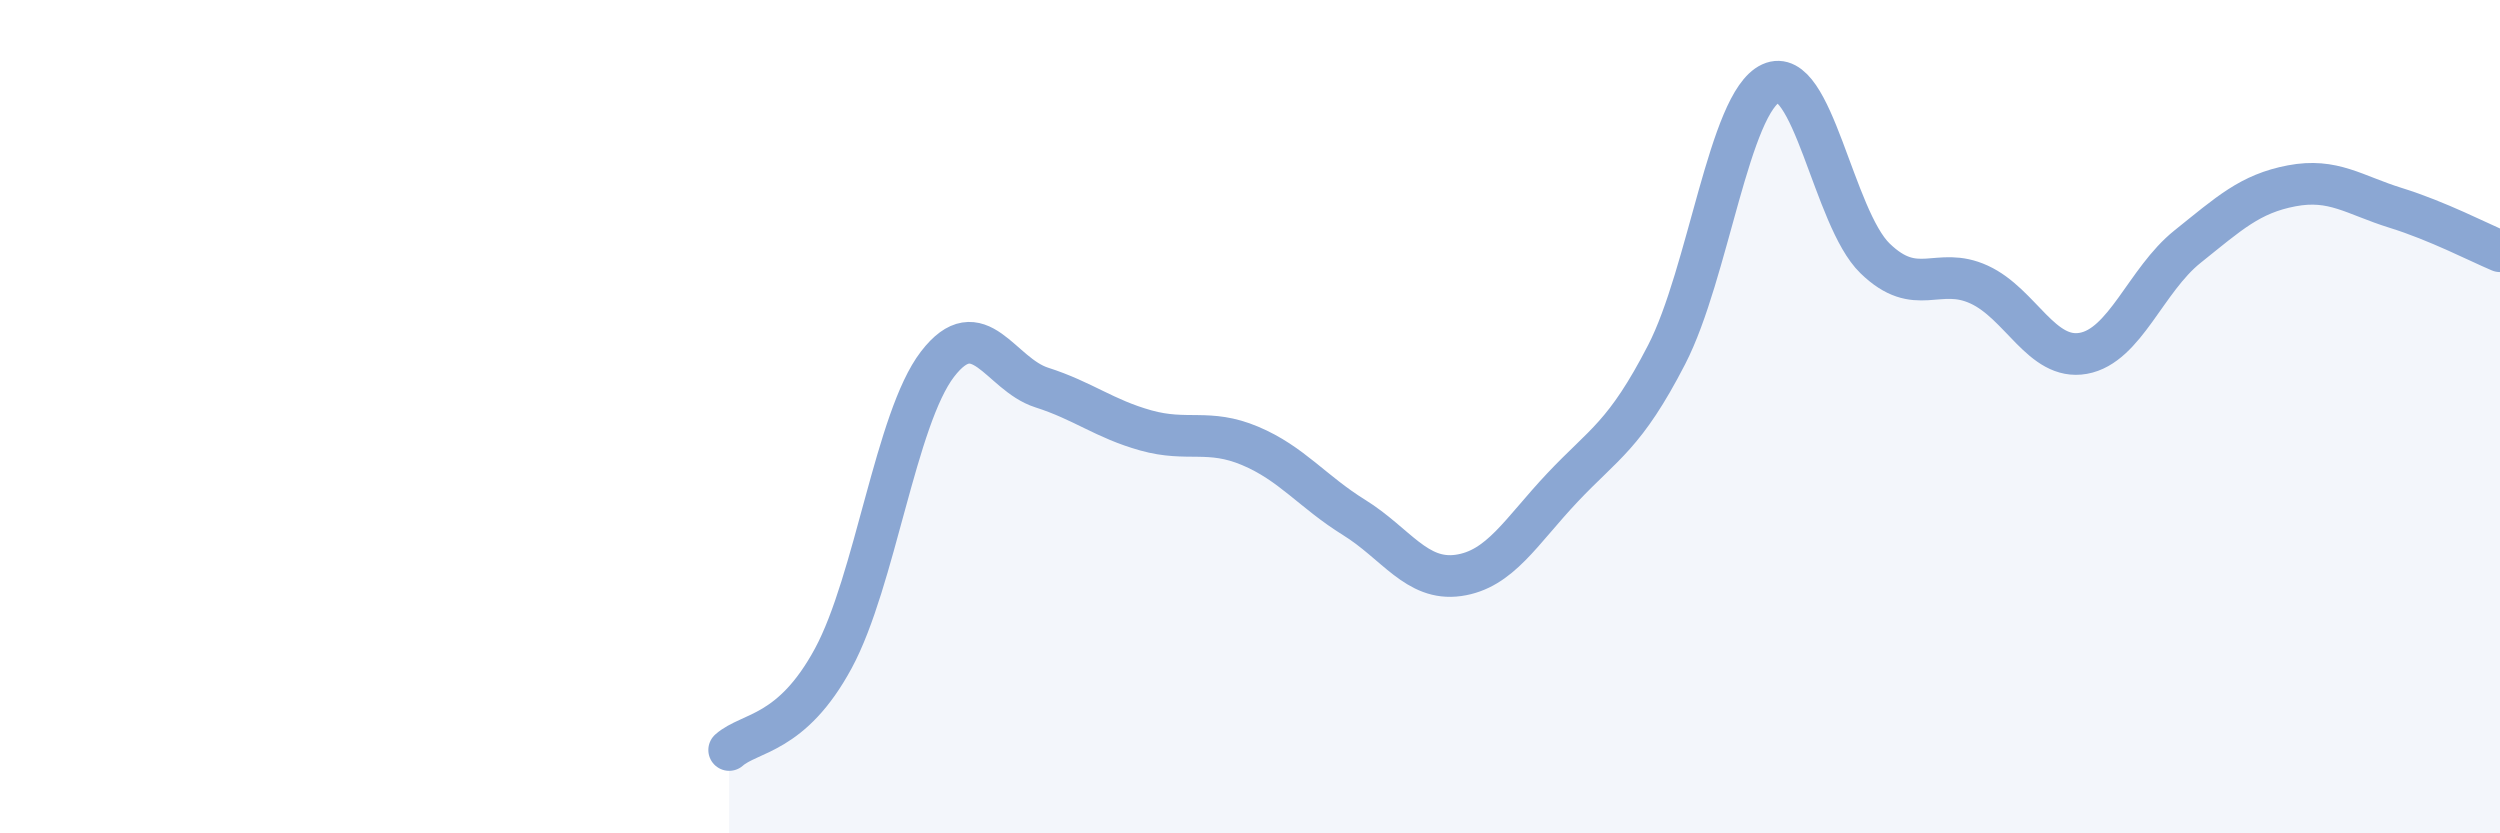
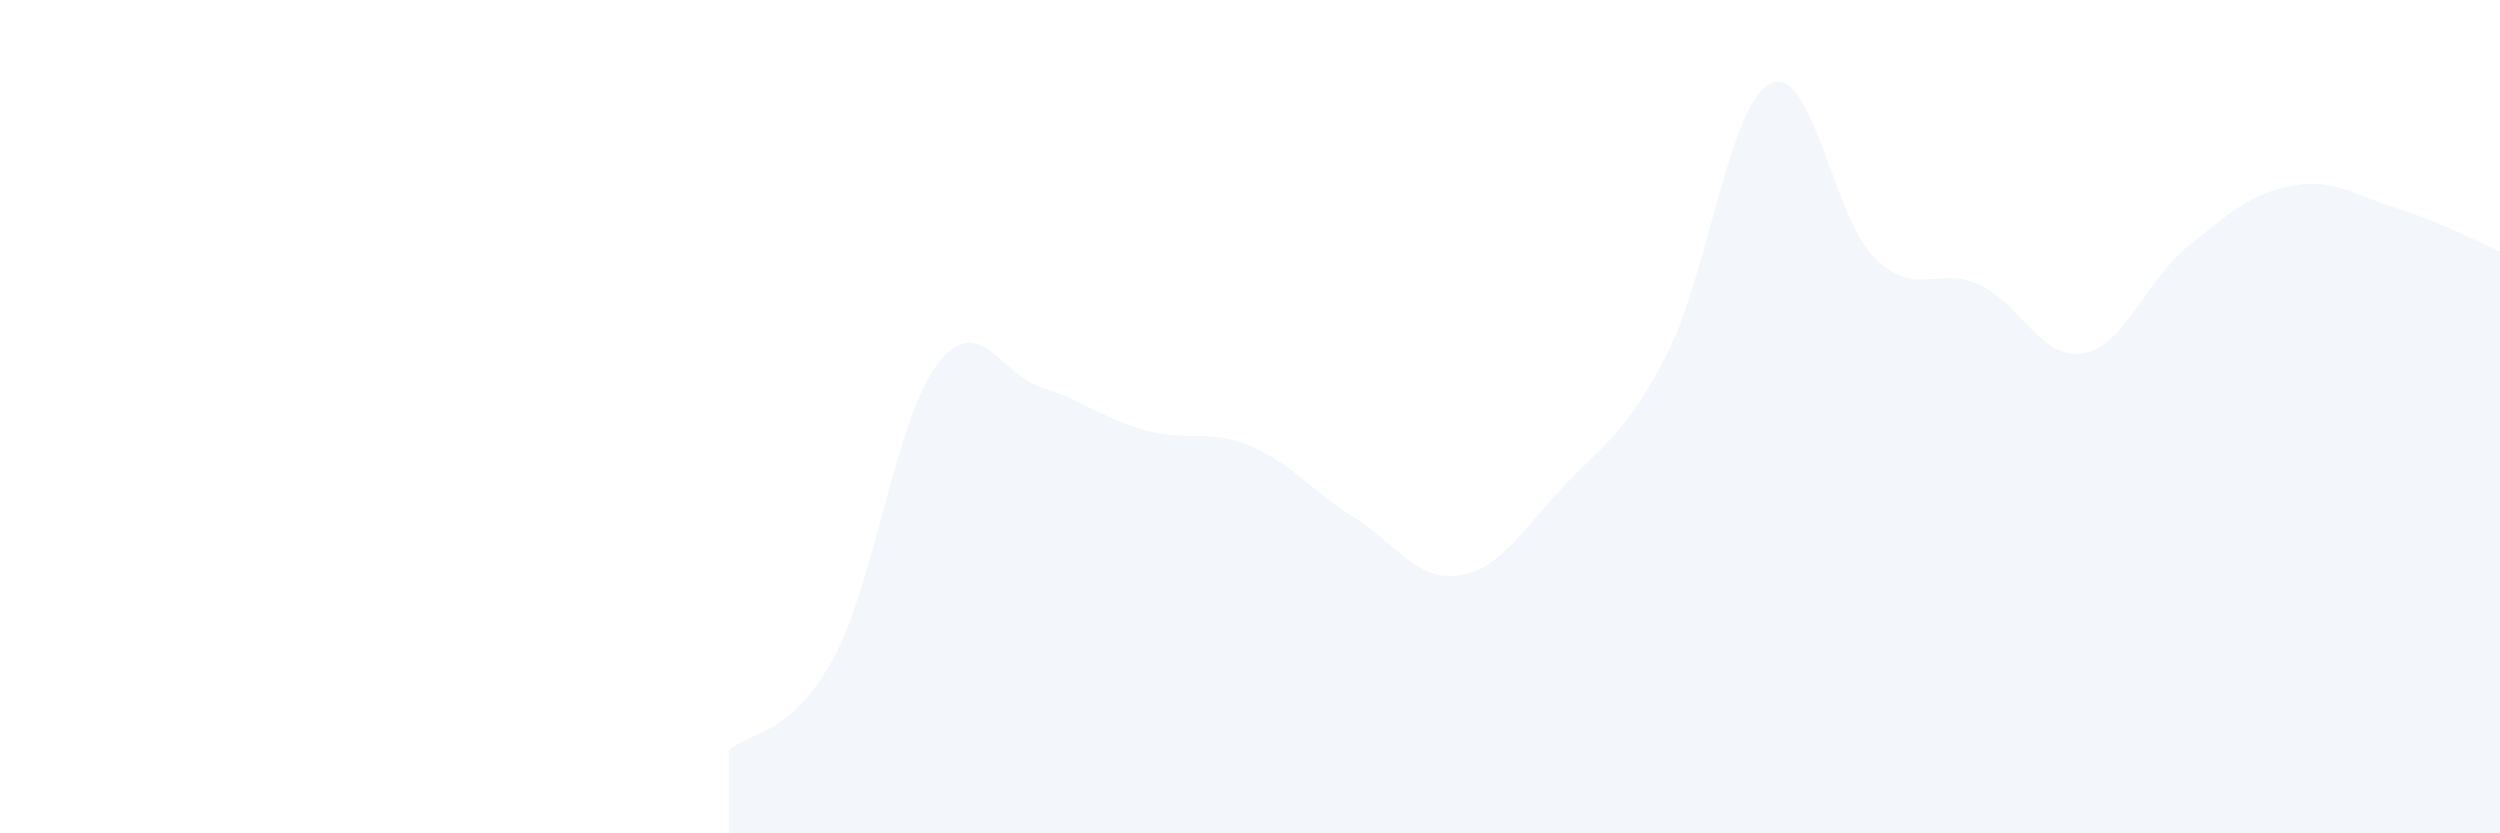
<svg xmlns="http://www.w3.org/2000/svg" width="60" height="20" viewBox="0 0 60 20">
  <path d="M 17.5,18 C 18,17.56 19,17.65 20,15.8 C 21,13.95 21.5,10.04 22.5,8.74 C 23.5,7.44 24,8.98 25,9.3 C 26,9.62 26.5,10.05 27.5,10.33 C 28.5,10.61 29,10.28 30,10.7 C 31,11.12 31.5,11.8 32.5,12.42 C 33.5,13.04 34,13.95 35,13.81 C 36,13.67 36.5,12.76 37.5,11.7 C 38.5,10.64 39,10.45 40,8.51 C 41,6.57 41.5,2.46 42.5,2 C 43.5,1.54 44,5.23 45,6.2 C 46,7.17 46.5,6.37 47.5,6.83 C 48.5,7.29 49,8.66 50,8.48 C 51,8.3 51.5,6.72 52.5,5.92 C 53.5,5.12 54,4.65 55,4.46 C 56,4.27 56.5,4.68 57.5,4.99 C 58.5,5.3 59.5,5.82 60,6.03L60 20L17.5 20Z" fill="#8ba7d3" opacity="0.1" stroke-linecap="round" stroke-linejoin="round" />
-   <path d="M 17.5,18 C 18,17.56 19,17.65 20,15.8 C 21,13.95 21.5,10.04 22.5,8.74 C 23.5,7.44 24,8.98 25,9.3 C 26,9.62 26.5,10.05 27.5,10.33 C 28.5,10.61 29,10.28 30,10.7 C 31,11.12 31.5,11.8 32.5,12.42 C 33.5,13.04 34,13.95 35,13.81 C 36,13.67 36.5,12.76 37.5,11.7 C 38.5,10.64 39,10.45 40,8.51 C 41,6.57 41.5,2.46 42.5,2 C 43.5,1.54 44,5.23 45,6.2 C 46,7.17 46.5,6.37 47.5,6.83 C 48.5,7.29 49,8.66 50,8.48 C 51,8.3 51.5,6.72 52.5,5.92 C 53.5,5.12 54,4.65 55,4.46 C 56,4.27 56.5,4.68 57.5,4.99 C 58.5,5.3 59.5,5.82 60,6.03" stroke="#8ba7d3" stroke-width="1" fill="none" stroke-linecap="round" stroke-linejoin="round" />
</svg>